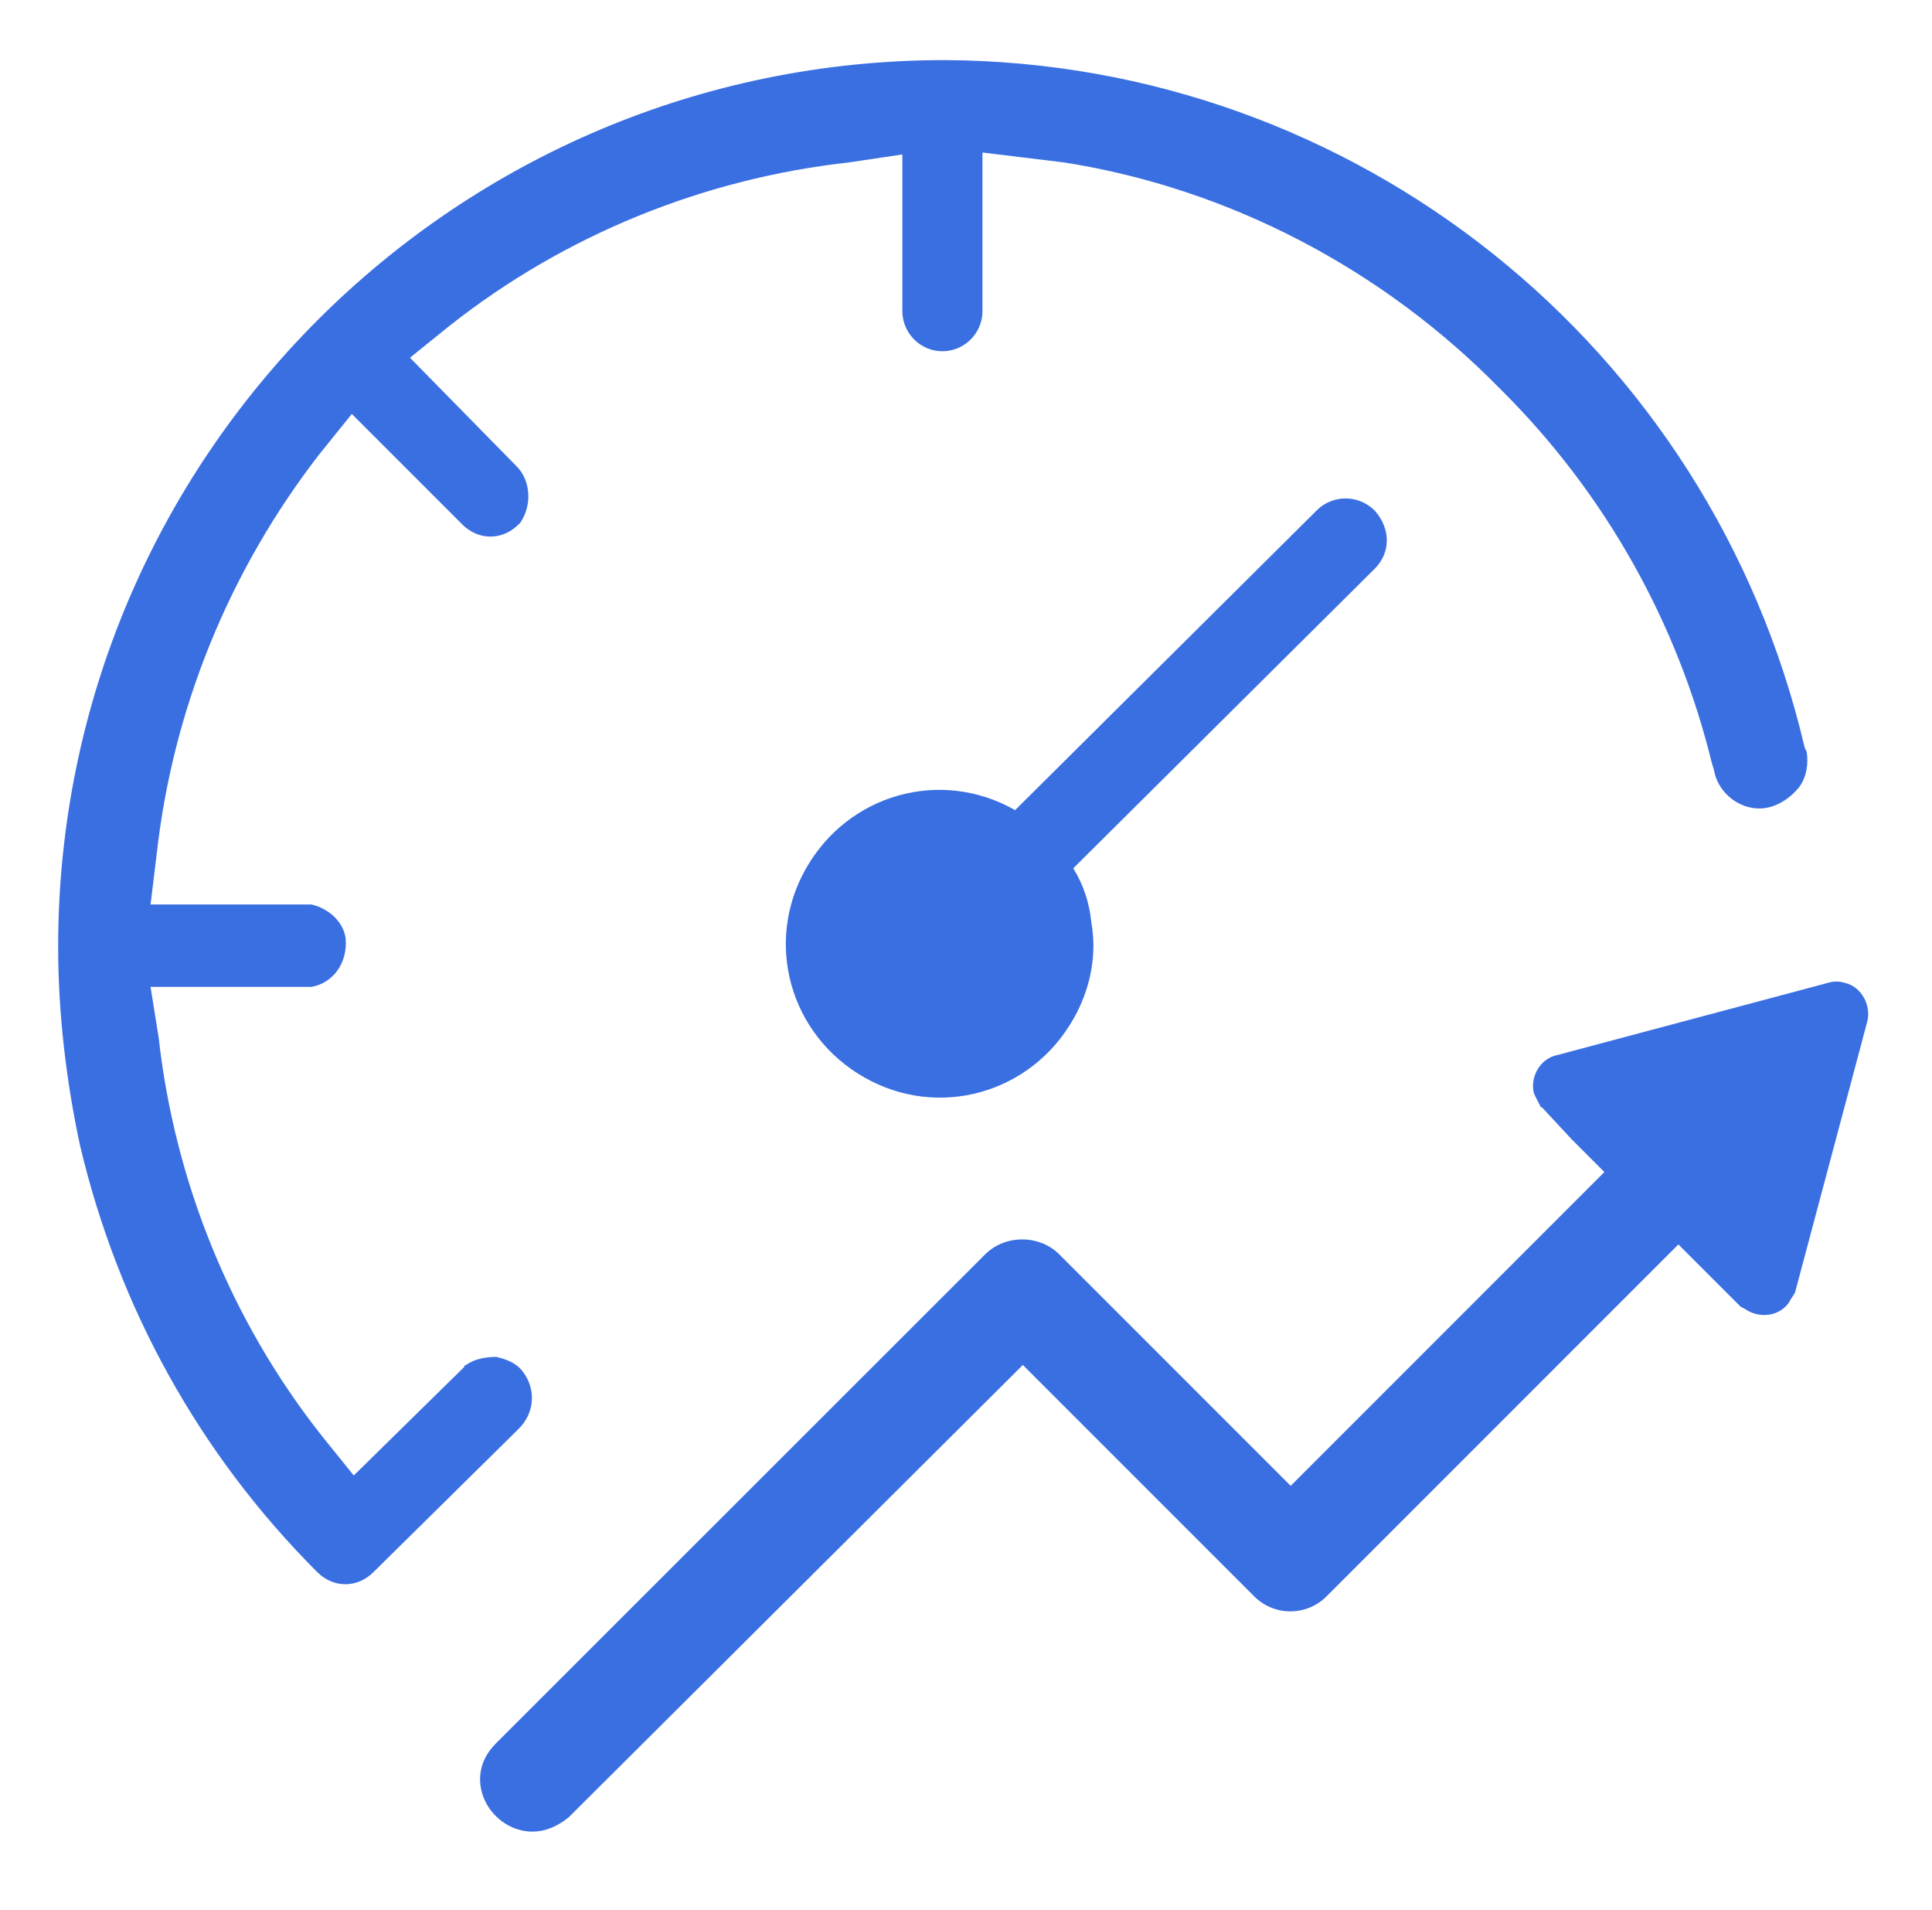
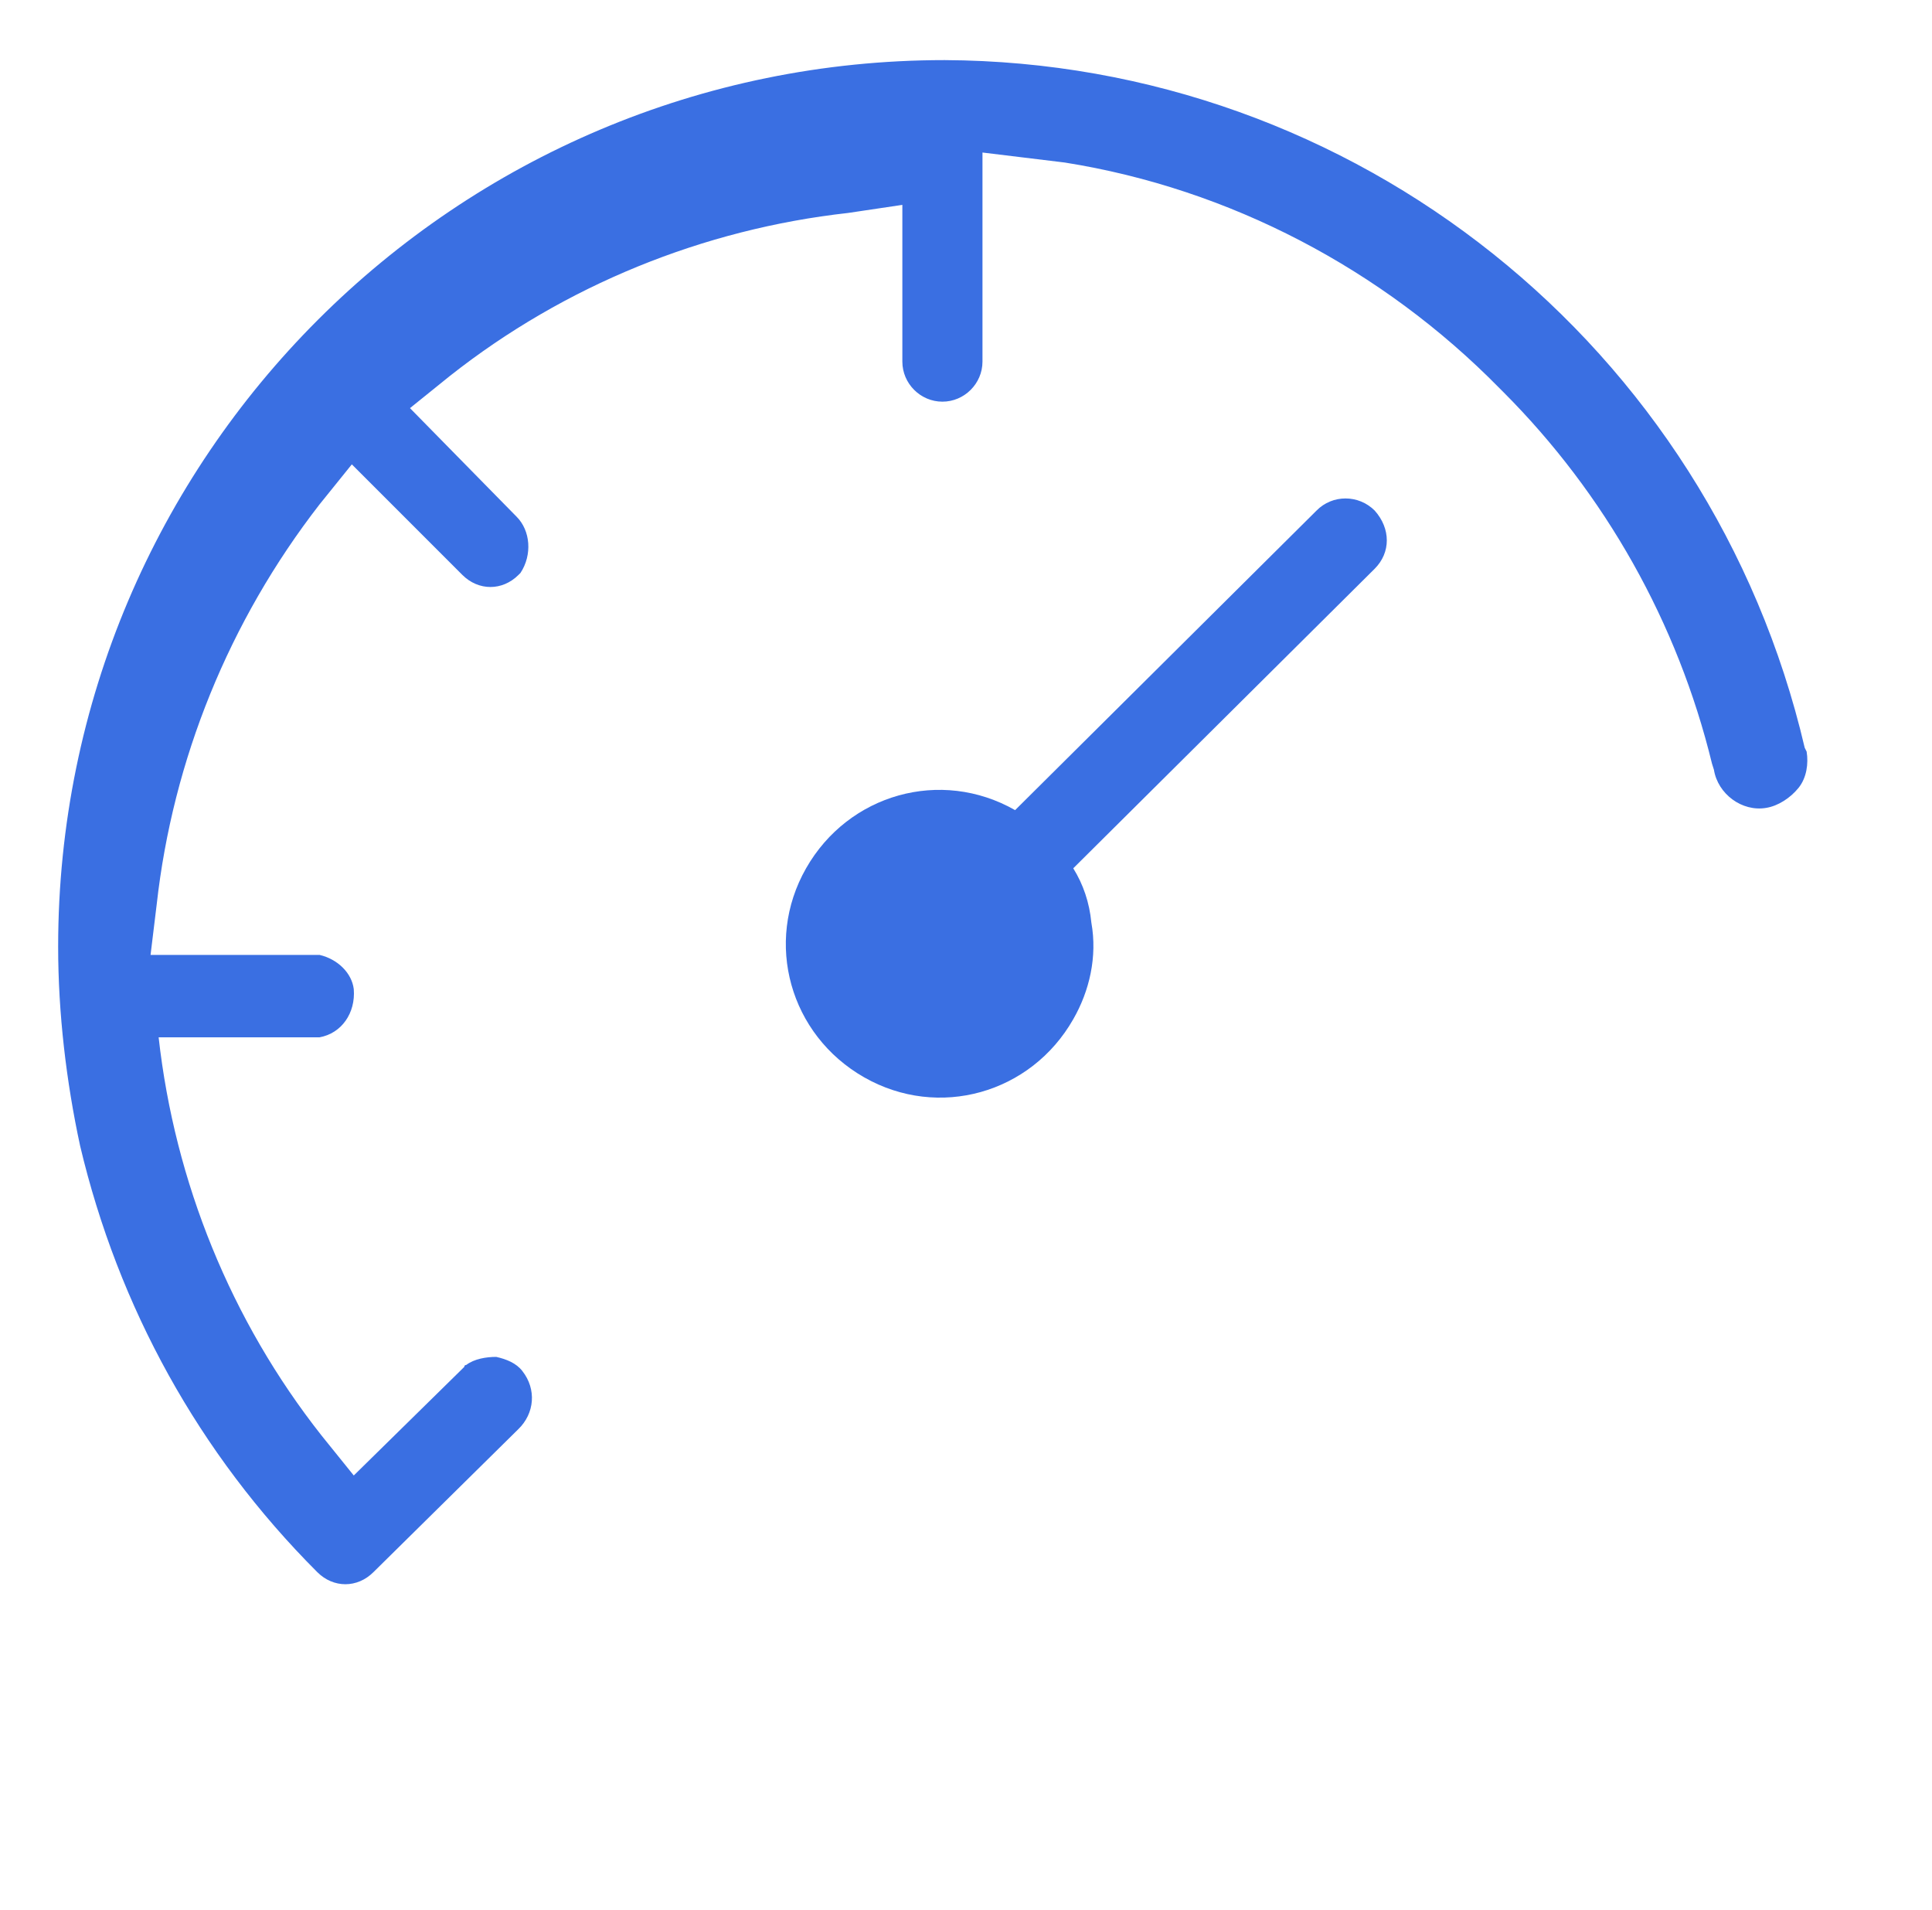
<svg xmlns="http://www.w3.org/2000/svg" version="1.1" id="Layer_1" x="0px" y="0px" viewBox="0 0 598 591" style="enable-background:new 0 0 598 591;" xml:space="preserve">
  <style type="text/css">
	.st0{fill:#3A6FE2;}
</style>
  <g>
    <path class="st0" d="M425.5,158c-5-5-13.1-5-18,0l-93.3,92.7c-23-13.1-51.6-5-64.7,18c-13.1,23-5,51.6,18,64.7   c23,13.1,51.6,5,64.7-18c5-8.7,7.5-19.3,5.6-29.9c-0.6-6.2-2.5-11.8-5.6-16.8l93.3-92.7C430.5,171,430.5,163.6,425.5,158L425.5,158   z" />
-     <path class="st0" d="M571.2,304.2c-1.9-0.6-3.7-0.6-5.6,0l-84,22.4c-5,1.2-8.1,6.8-6.8,11.8c0.6,1.2,1.2,2.5,1.9,3.7   c0,0,0,0.6,0.6,0.6l9.3,10l10,10l-97.1,97.1l-71.6-71.6c-6.2-6.2-16.8-6.2-23,0L153.6,539.4c-3.1,3.1-5,6.8-5,11.2   c0,8.7,7.5,16.2,16.2,16.2c4.4,0,8.1-1.9,11.2-4.4l140.6-140l71.6,71.6c6.2,6.2,16.2,6.2,22.4,0l108.9-108.9l19.3,19.3l1.2,0.6   c4.4,3.1,10.6,2.5,13.7-1.9c0.6-1.2,1.2-1.9,1.9-3.1l22.4-84C579.2,311,576.1,305.4,571.2,304.2L571.2,304.2z" />
-     <path class="st0" d="M161.7,424.3c-1.9-2.5-5-3.7-8.1-4.4c-3.1,0-6.8,0.6-9.3,2.5c-0.6,0-0.6,0.6-0.6,0.6l-34.2,33.6l-10-12.4   c-28-35.5-45.4-78.4-50.4-123.2l-2.5-15.6h49.8c6.8-1.2,11.2-7.5,10.6-14.9c-0.6-5-5-9.3-10.6-10.6H46.6l1.9-15.6   c5-44.8,22.4-87.7,50.4-123.8l10-12.4l34.2,34.2c5,5,12.4,5,17.4,0l0.6-0.6c3.7-5.6,3.1-13.1-1.2-17.4l-33-33.6l12.4-10   c35.5-28,78.4-45.4,123.2-50.4l16.8-2.5v48.5c0,6.8,5.6,12.4,12.4,12.4s12.4-5.6,12.4-12.4V47.2l25.5,3.1   c51,8.1,98.3,33,134.4,69.7l1.2,1.2c31.7,31.7,54.1,71.6,64.7,115.1l0.6,1.9c1.2,7.5,8.7,13.1,16.2,11.8c3.7-0.6,7.5-3.1,10-6.2   c2.5-3.1,3.1-7.5,2.5-11.2l-0.6-1.2C529.5,107,419.3,19.2,292.4,18.6C141.2,18.6,18,141.2,18,293c0,20.5,2.5,41.7,6.8,61.6   c11.8,49.8,36.7,95.2,73.4,131.9c5,5,12.4,5,17.4,0l44.8-44.2C165.5,437.4,166.1,429.9,161.7,424.3L161.7,424.3z" />
+     <path class="st0" d="M161.7,424.3c-1.9-2.5-5-3.7-8.1-4.4c-3.1,0-6.8,0.6-9.3,2.5c-0.6,0-0.6,0.6-0.6,0.6l-34.2,33.6l-10-12.4   c-28-35.5-45.4-78.4-50.4-123.2h49.8c6.8-1.2,11.2-7.5,10.6-14.9c-0.6-5-5-9.3-10.6-10.6H46.6l1.9-15.6   c5-44.8,22.4-87.7,50.4-123.8l10-12.4l34.2,34.2c5,5,12.4,5,17.4,0l0.6-0.6c3.7-5.6,3.1-13.1-1.2-17.4l-33-33.6l12.4-10   c35.5-28,78.4-45.4,123.2-50.4l16.8-2.5v48.5c0,6.8,5.6,12.4,12.4,12.4s12.4-5.6,12.4-12.4V47.2l25.5,3.1   c51,8.1,98.3,33,134.4,69.7l1.2,1.2c31.7,31.7,54.1,71.6,64.7,115.1l0.6,1.9c1.2,7.5,8.7,13.1,16.2,11.8c3.7-0.6,7.5-3.1,10-6.2   c2.5-3.1,3.1-7.5,2.5-11.2l-0.6-1.2C529.5,107,419.3,19.2,292.4,18.6C141.2,18.6,18,141.2,18,293c0,20.5,2.5,41.7,6.8,61.6   c11.8,49.8,36.7,95.2,73.4,131.9c5,5,12.4,5,17.4,0l44.8-44.2C165.5,437.4,166.1,429.9,161.7,424.3L161.7,424.3z" />
  </g>
</svg>